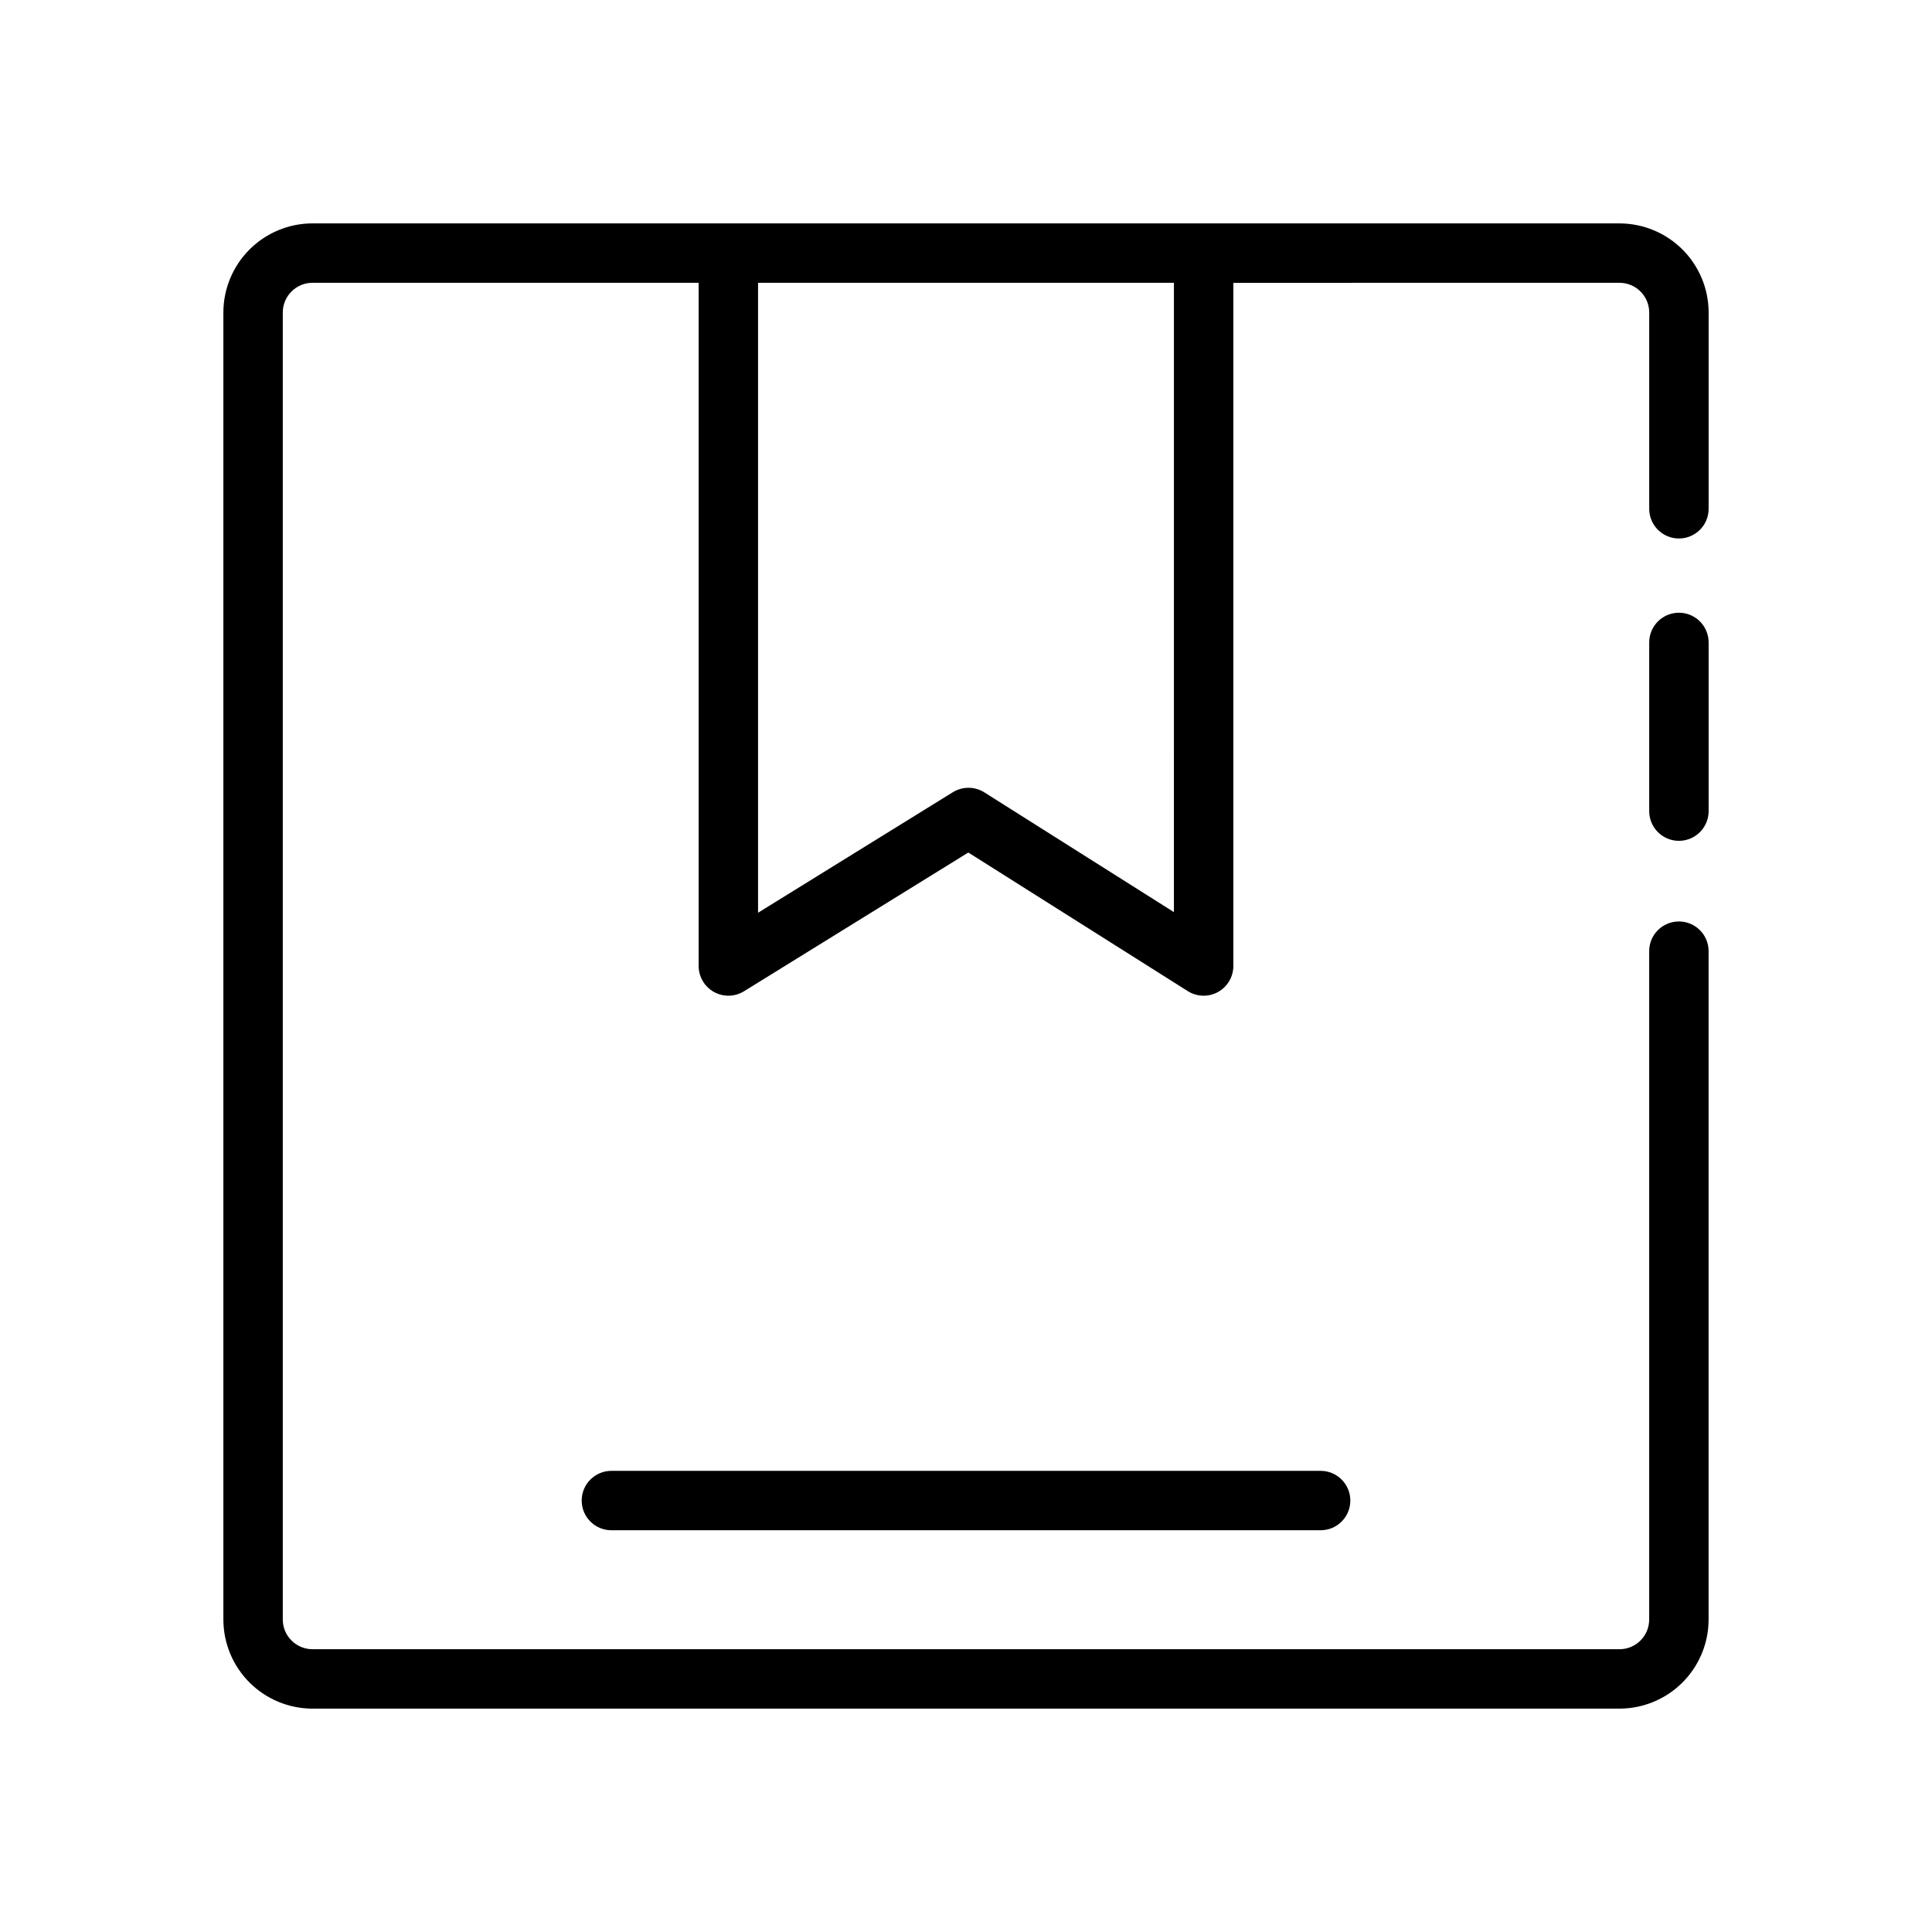
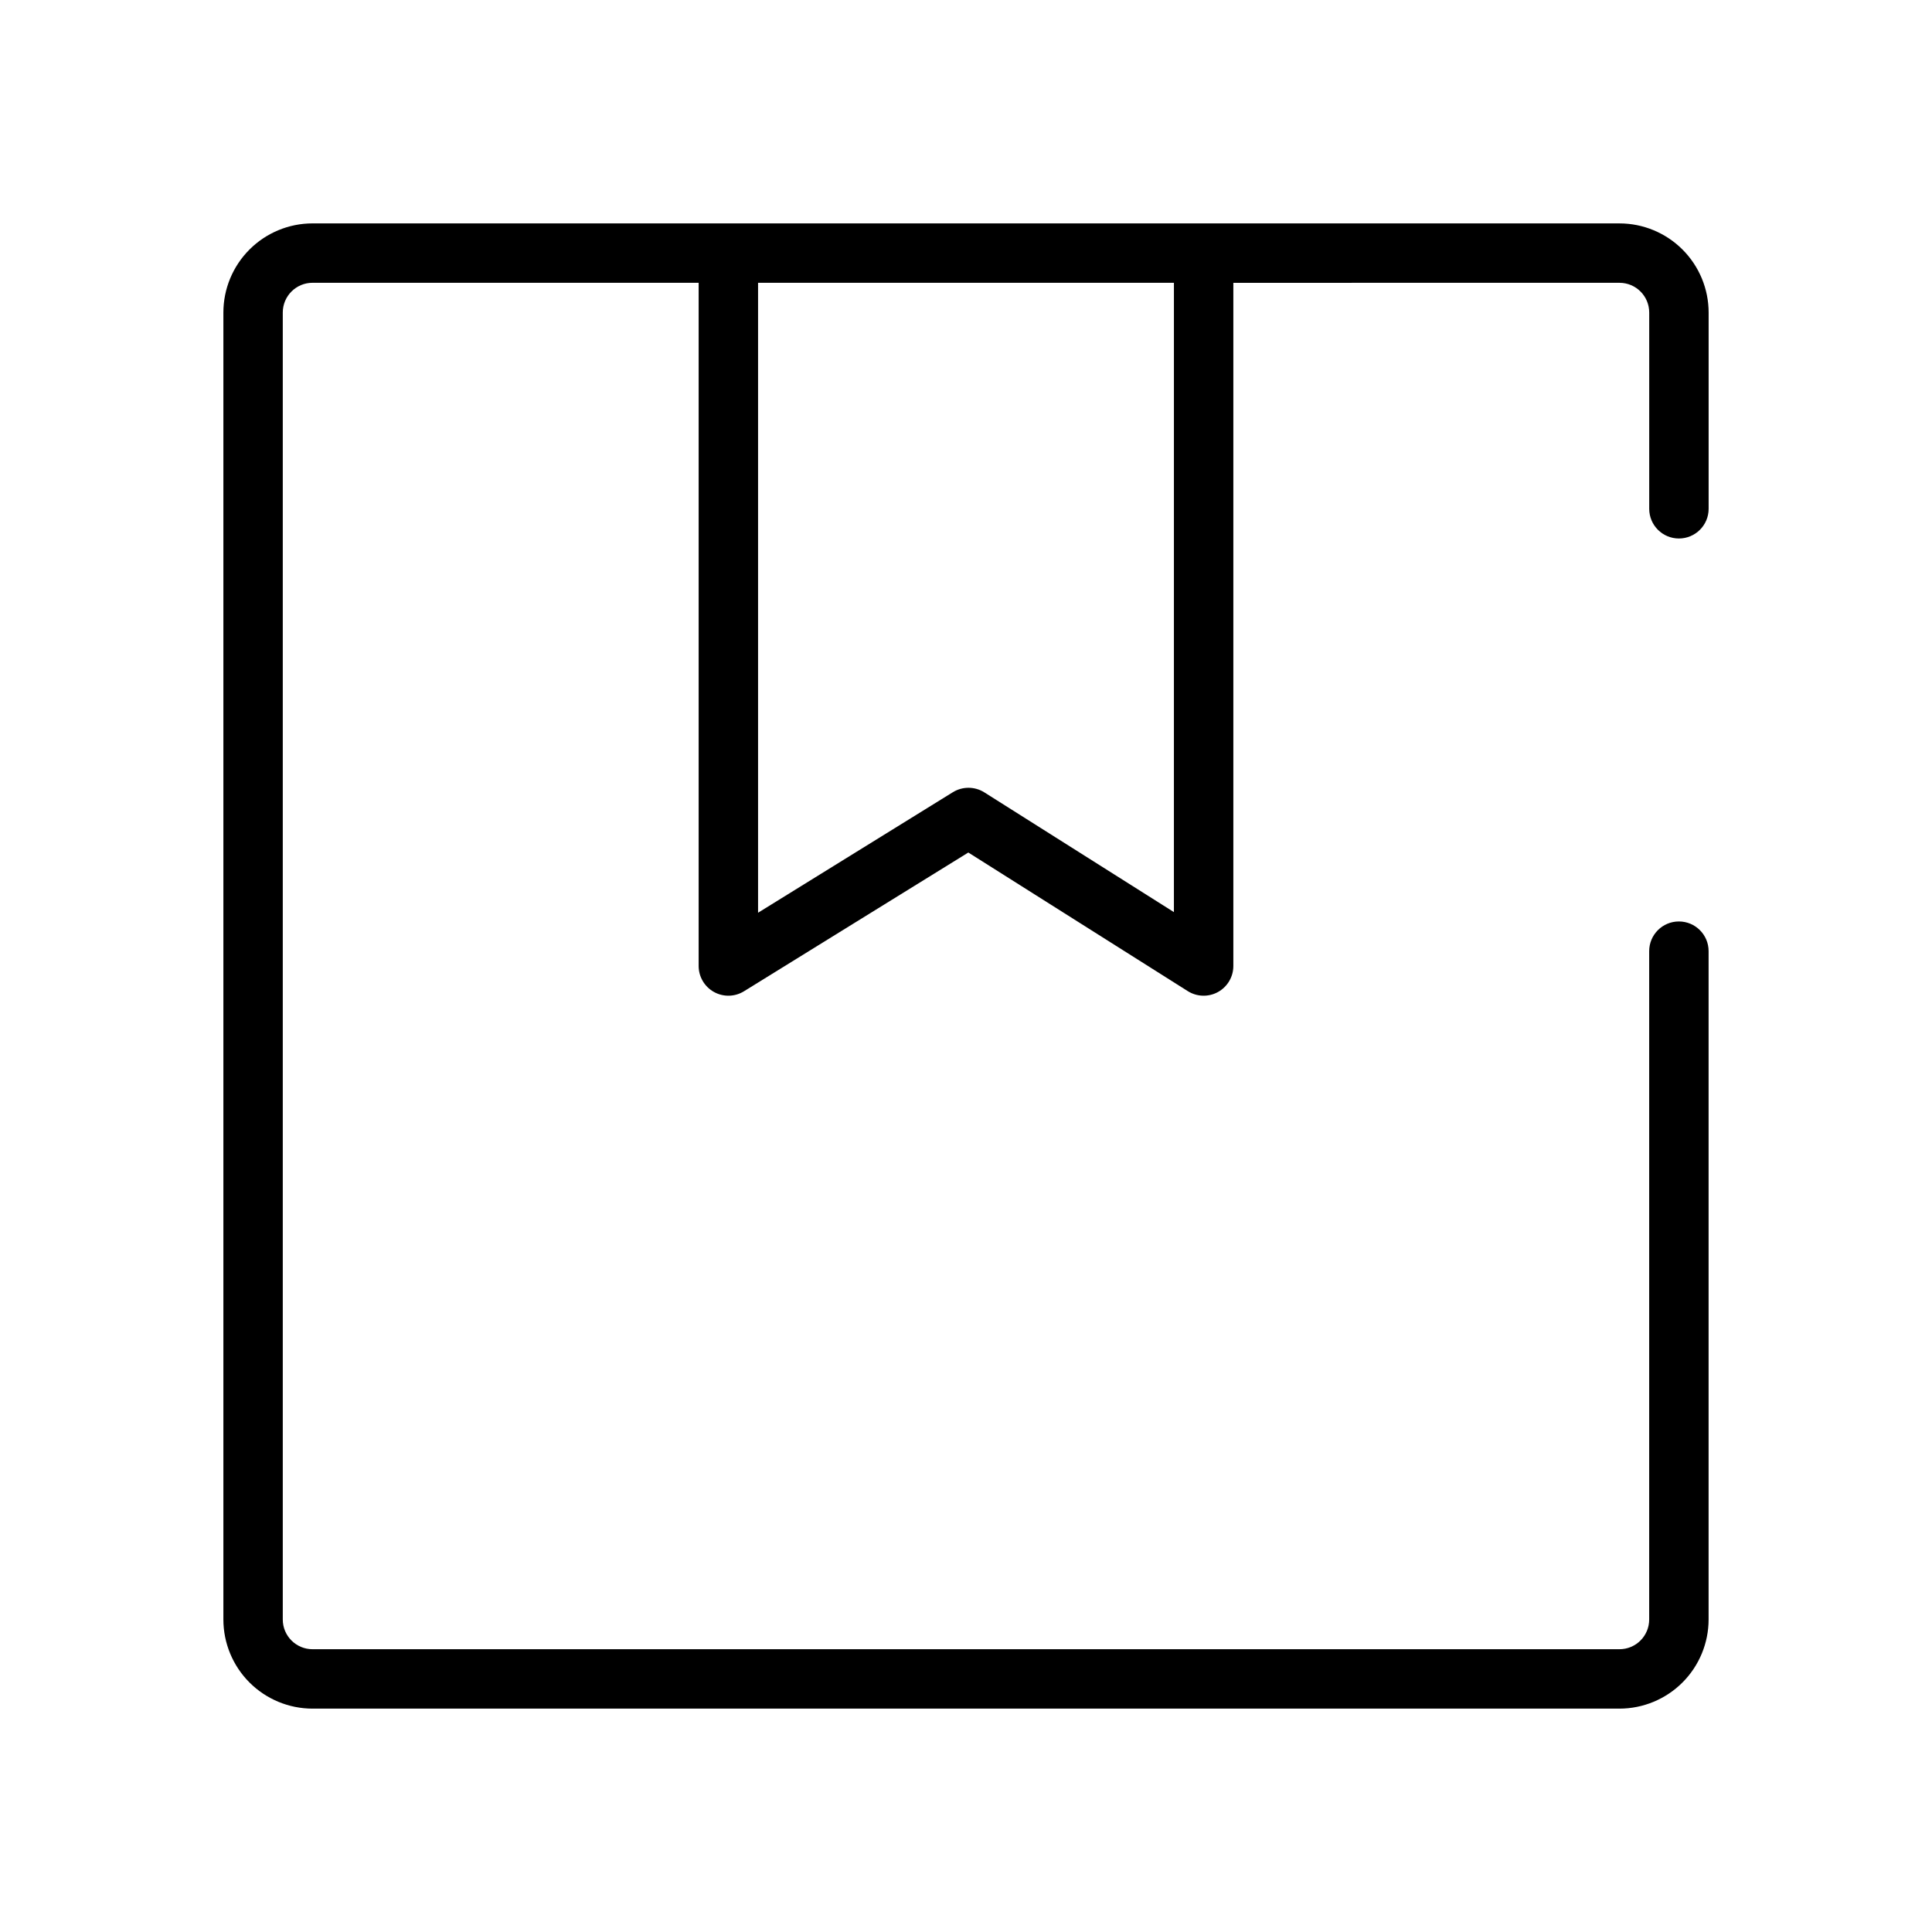
<svg xmlns="http://www.w3.org/2000/svg" fill="#000000" width="800px" height="800px" version="1.1" viewBox="144 144 512 512">
  <g>
-     <path d="m588.93 306.38c-2.086 0-4.09 0.828-5.566 2.305-1.477 1.477-2.305 3.481-2.305 5.57v44.703c0 4.348 3.523 7.871 7.871 7.871 4.348 0 7.875-3.523 7.875-7.871v-44.703c0-2.09-0.828-4.094-2.305-5.57-1.477-1.477-3.481-2.305-5.57-2.305z" />
    <path d="m573.18 203.2h-346.37c-6.262 0.008-12.262 2.496-16.691 6.926-4.426 4.426-6.918 10.43-6.922 16.691v346.37c0.004 6.262 2.496 12.266 6.922 16.691 4.43 4.426 10.43 6.918 16.691 6.926h346.37c6.262-0.008 12.262-2.5 16.691-6.926 4.426-4.426 6.918-10.43 6.926-16.691v-177.12c0-4.348-3.527-7.871-7.875-7.871-4.348 0-7.871 3.523-7.871 7.871v177.12c-0.004 4.348-3.523 7.871-7.871 7.871h-346.37c-4.344-0.004-7.867-3.523-7.871-7.871v-346.37c0.004-4.348 3.527-7.871 7.871-7.875h102.34v181.06c0.004 2.852 1.551 5.484 4.043 6.871 2.492 1.391 5.543 1.324 7.969-0.176l59.453-36.77 58.156 36.73c2.426 1.531 5.492 1.621 8.004 0.238 2.512-1.387 4.074-4.027 4.074-6.894v-181.05l102.34-0.004c4.348 0.004 7.867 3.527 7.871 7.875v52.012c0 4.348 3.523 7.871 7.871 7.871 4.348 0 7.875-3.523 7.875-7.871v-52.012c-0.008-6.262-2.5-12.266-6.926-16.691-4.43-4.43-10.43-6.918-16.691-6.926zm-118.08 182.52-50.242-31.734c-2.547-1.602-5.781-1.617-8.344-0.039l-51.621 31.938v-166.94h110.21z" />
-     <path d="m306.03 533.79c-4.348 0-7.875 3.523-7.875 7.871s3.527 7.871 7.875 7.871h187.95c4.348 0 7.871-3.523 7.871-7.871s-3.523-7.871-7.871-7.871z" />
  </g>
</svg>